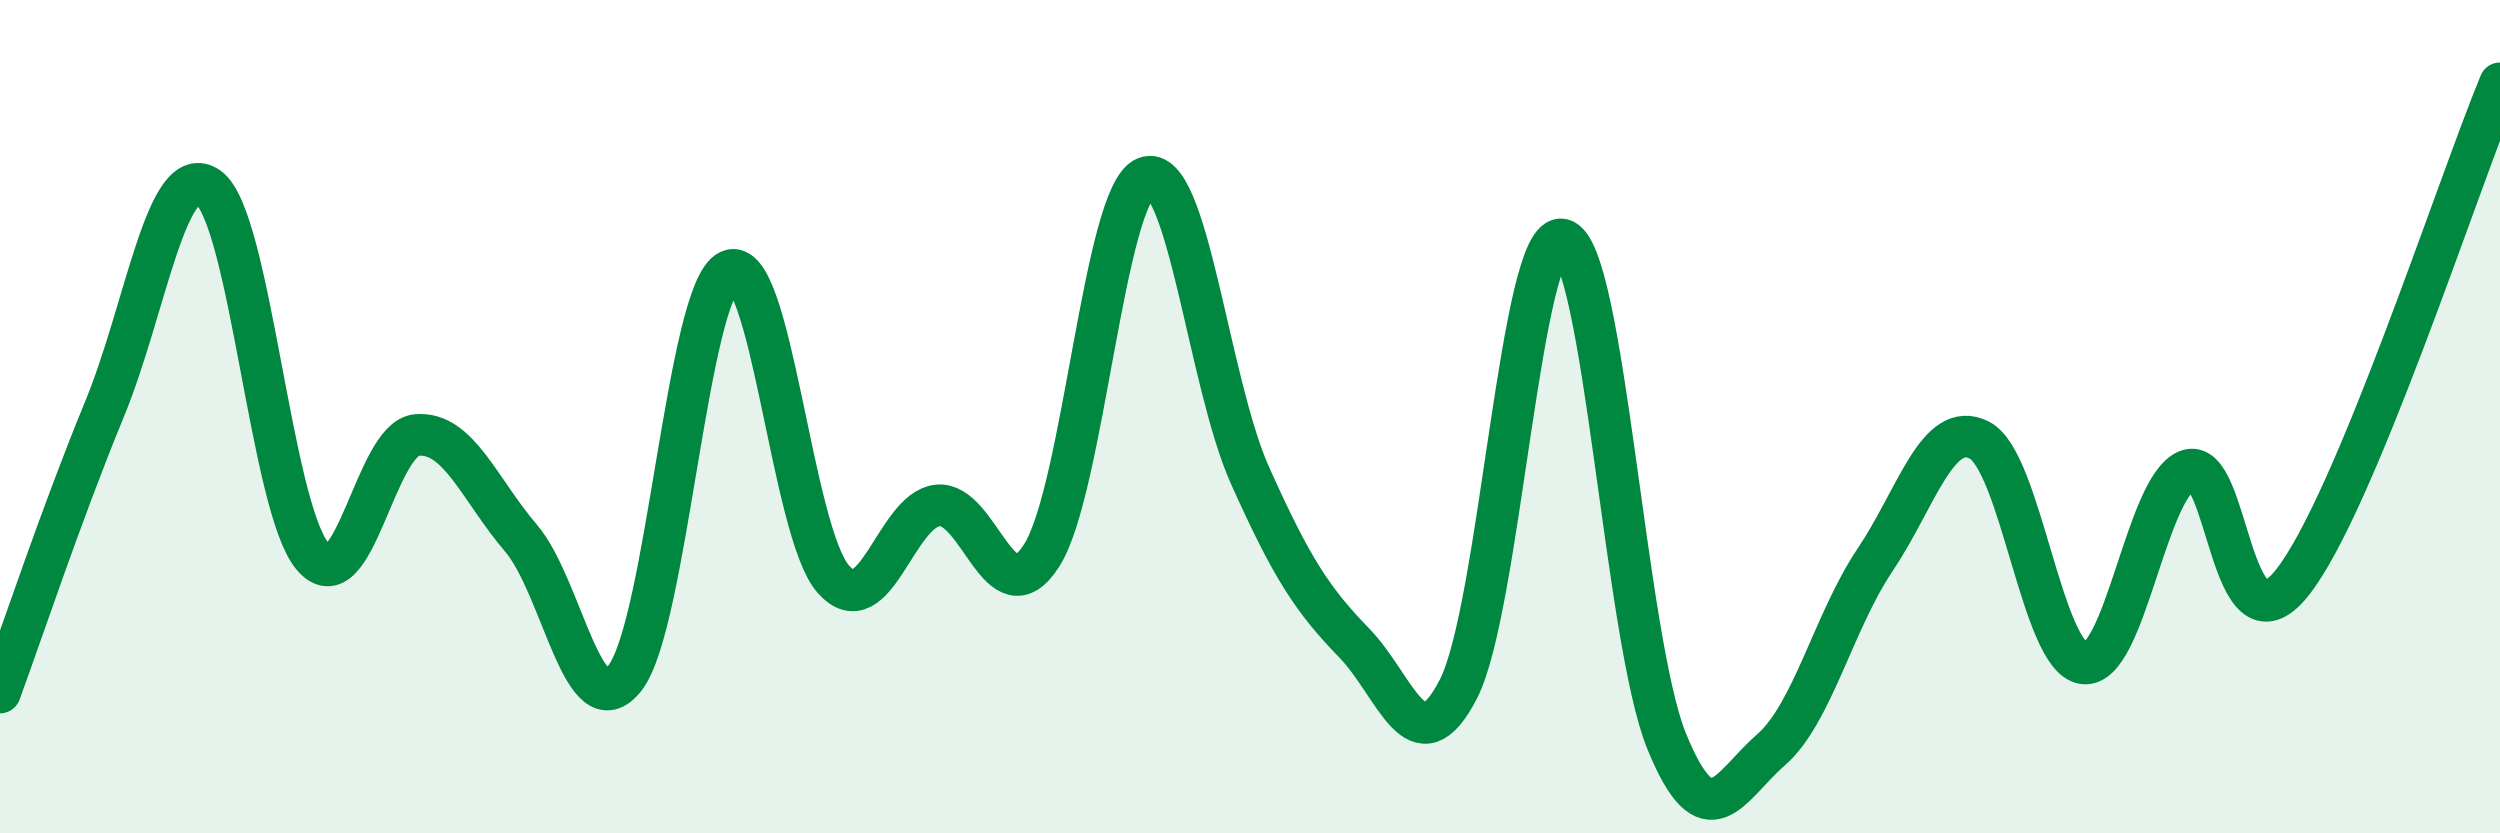
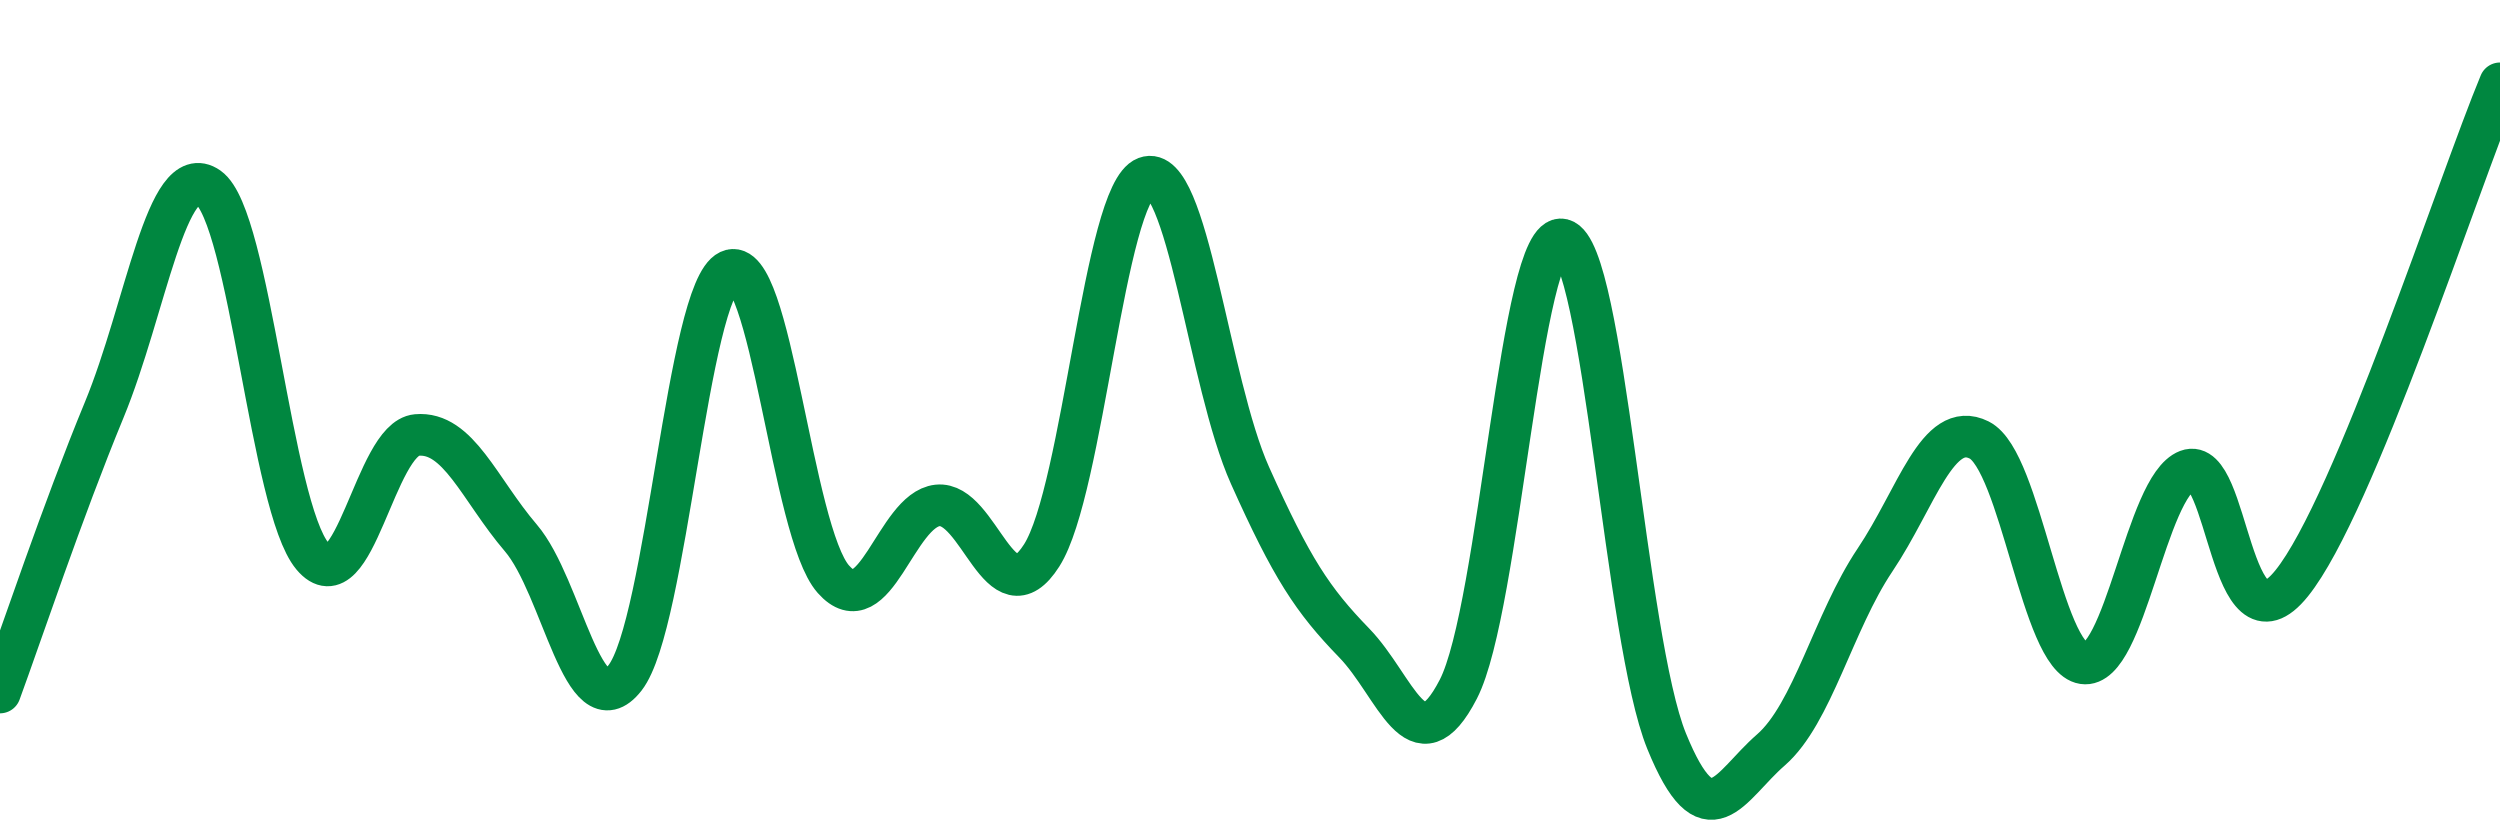
<svg xmlns="http://www.w3.org/2000/svg" width="60" height="20" viewBox="0 0 60 20">
-   <path d="M 0,16.62 C 0.5,15.26 1.5,12.26 2.5,9.84 C 3.5,7.42 4,3.8 5,4.5 C 6,5.2 6.5,12.16 7.5,13.35 C 8.5,14.54 9,10.53 10,10.44 C 11,10.35 11.5,11.74 12.5,12.91 C 13.5,14.08 14,17.55 15,16.27 C 16,14.99 16.5,6.97 17.5,6.5 C 18.5,6.03 19,12.77 20,13.9 C 21,15.03 21.5,12.24 22.5,12.13 C 23.5,12.02 24,14.9 25,13.33 C 26,11.76 26.5,4.64 27.5,4.26 C 28.5,3.88 29,9.18 30,11.41 C 31,13.64 31.5,14.4 32.5,15.43 C 33.5,16.46 34,18.48 35,16.54 C 36,14.6 36.5,5.5 37.5,5.75 C 38.5,6 39,15.34 40,17.79 C 41,20.24 41.5,18.87 42.5,18 C 43.5,17.13 44,14.93 45,13.44 C 46,11.95 46.5,10.06 47.5,10.56 C 48.5,11.06 49,15.77 50,15.92 C 51,16.07 51.5,11.67 52.5,11.29 C 53.5,10.91 53.5,15.86 55,14 C 56.5,12.14 59,4.4 60,2L60 20L0 20Z" fill="#008740" opacity="0.1" stroke-linecap="round" stroke-linejoin="round" />
  <path d="M 0,16.62 C 0.5,15.26 1.5,12.26 2.5,9.84 C 3.5,7.42 4,3.8 5,4.5 C 6,5.2 6.5,12.16 7.5,13.35 C 8.5,14.54 9,10.53 10,10.44 C 11,10.35 11.5,11.74 12.5,12.91 C 13.5,14.08 14,17.55 15,16.27 C 16,14.99 16.5,6.97 17.5,6.5 C 18.5,6.03 19,12.77 20,13.9 C 21,15.03 21.5,12.24 22.5,12.13 C 23.5,12.02 24,14.9 25,13.33 C 26,11.76 26.5,4.64 27.5,4.26 C 28.5,3.88 29,9.18 30,11.41 C 31,13.64 31.5,14.4 32.5,15.43 C 33.5,16.46 34,18.48 35,16.54 C 36,14.6 36.5,5.5 37.5,5.75 C 38.5,6 39,15.34 40,17.79 C 41,20.24 41.5,18.87 42.5,18 C 43.5,17.13 44,14.93 45,13.44 C 46,11.95 46.5,10.06 47.5,10.56 C 48.5,11.06 49,15.77 50,15.92 C 51,16.07 51.5,11.67 52.5,11.29 C 53.5,10.91 53.5,15.86 55,14 C 56.5,12.14 59,4.4 60,2" stroke="#008740" stroke-width="1" fill="none" stroke-linecap="round" stroke-linejoin="round" />
</svg>